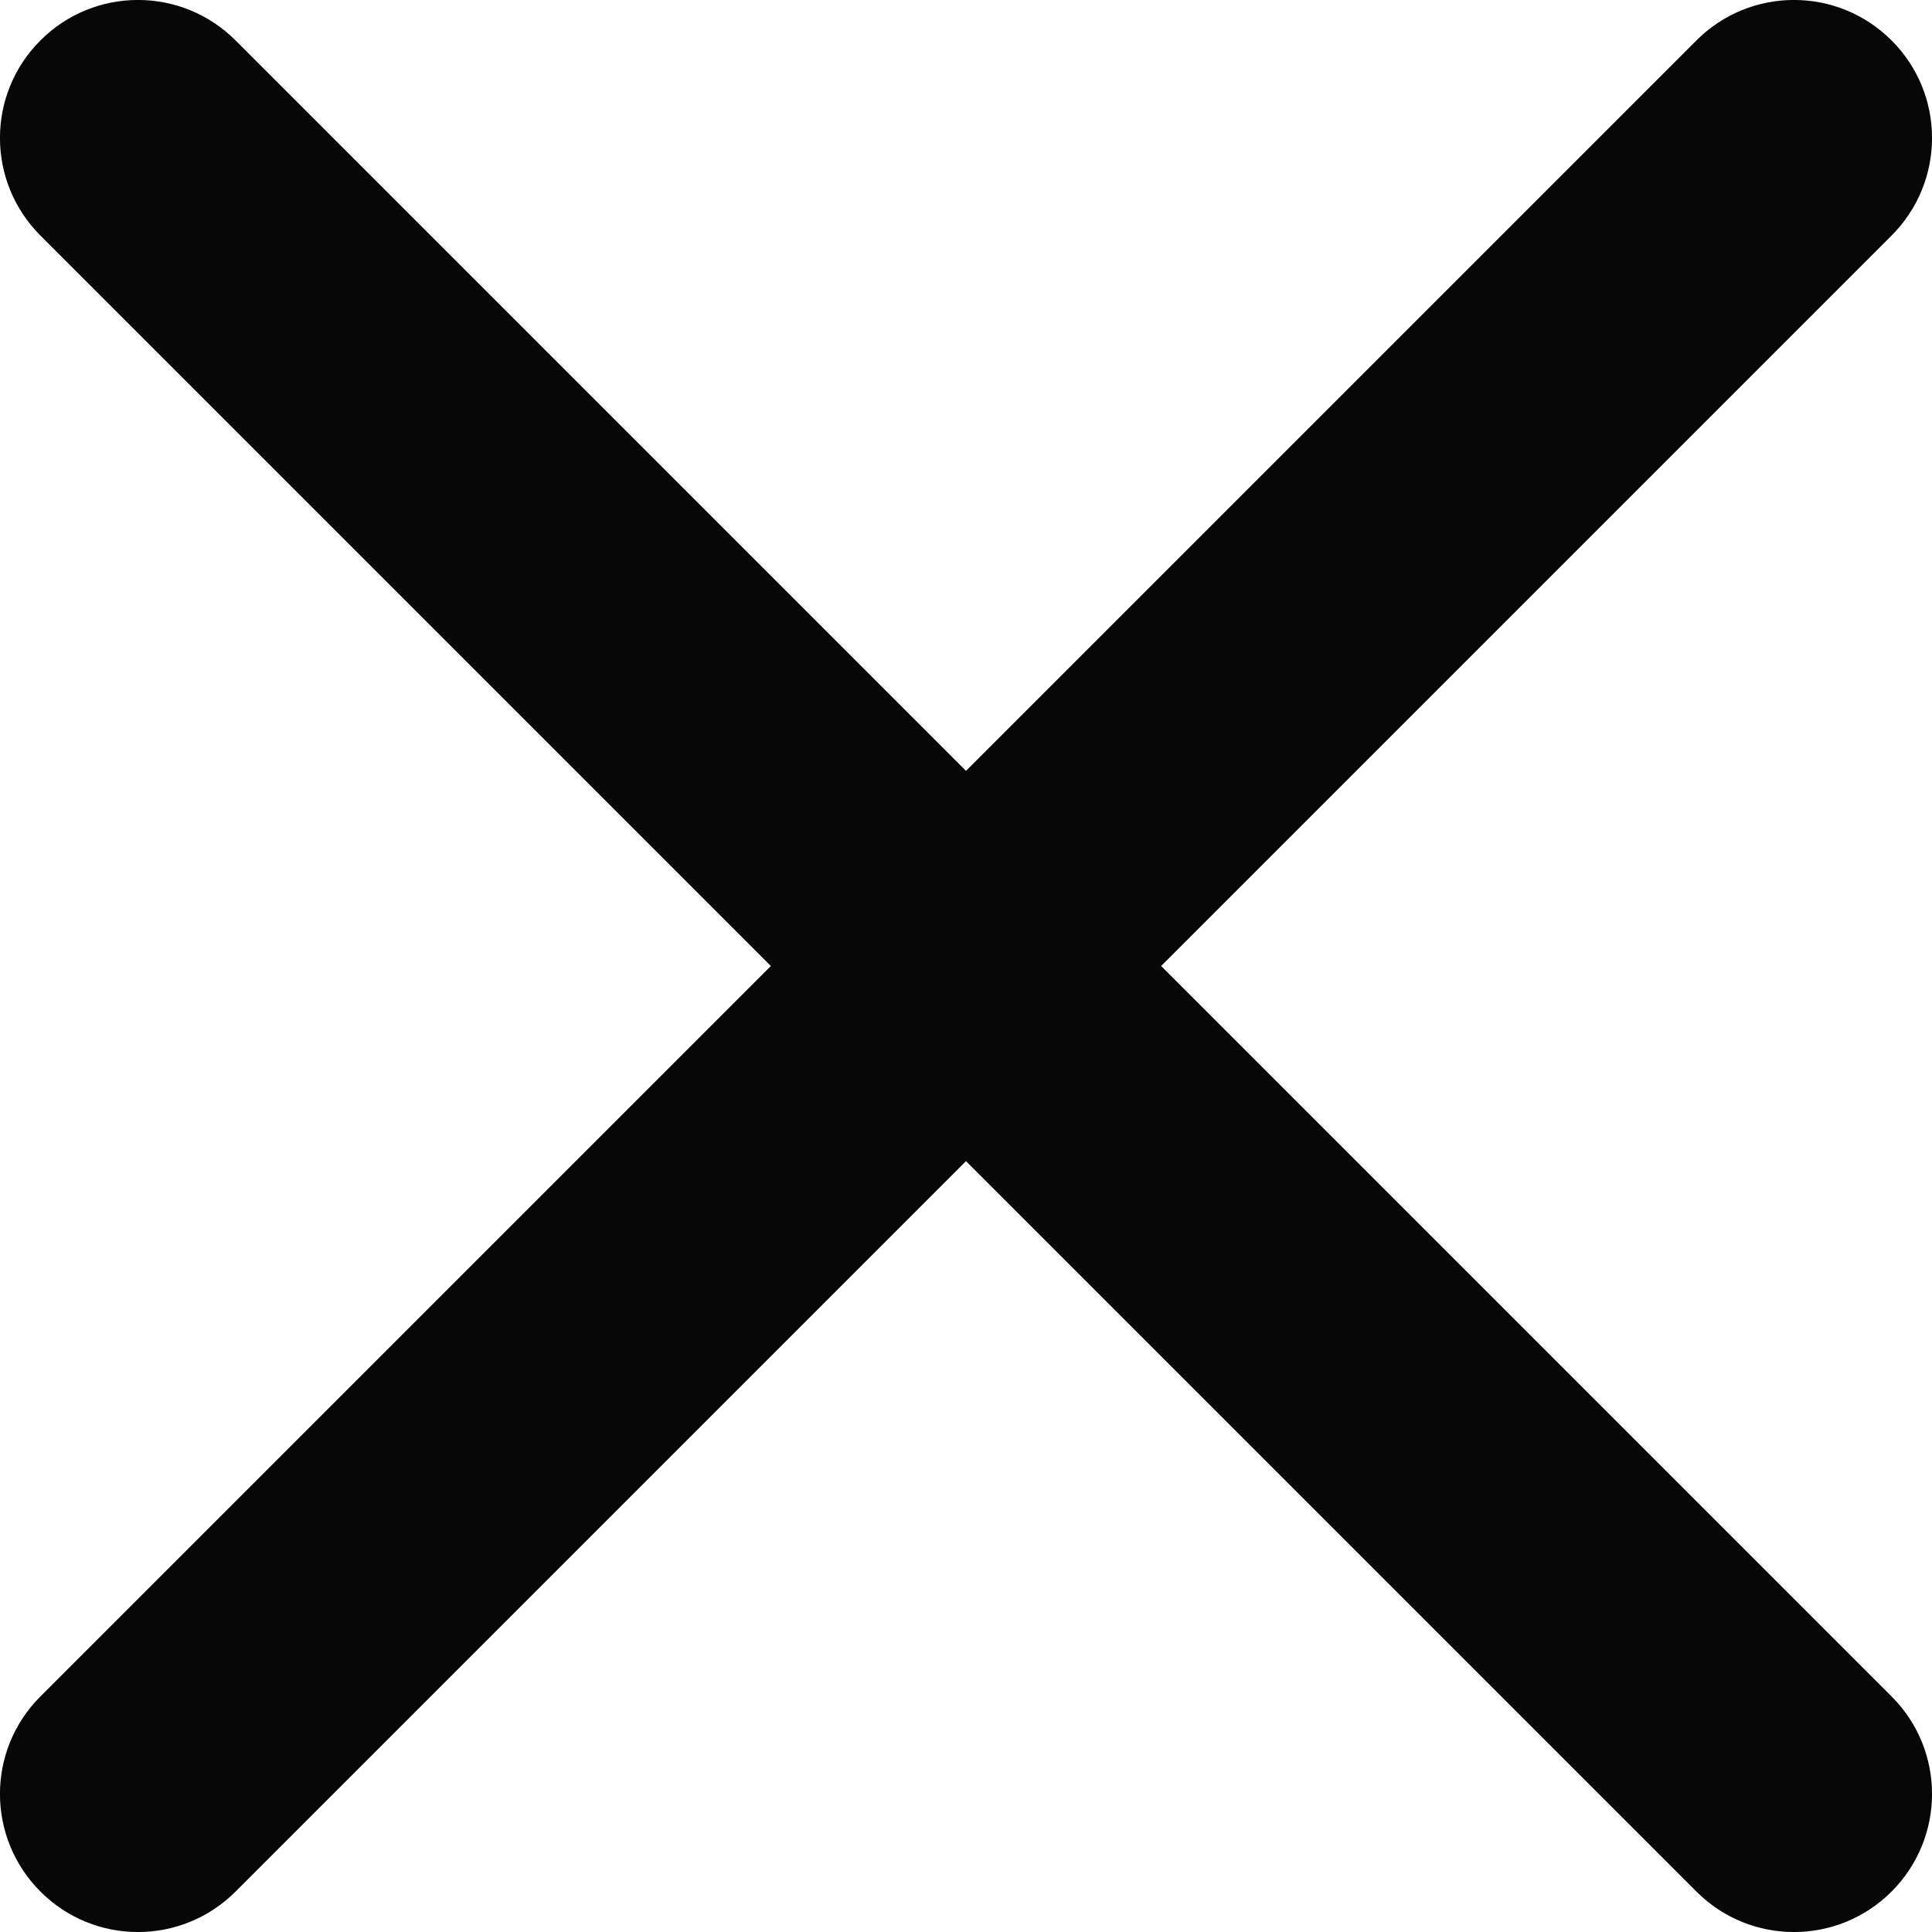
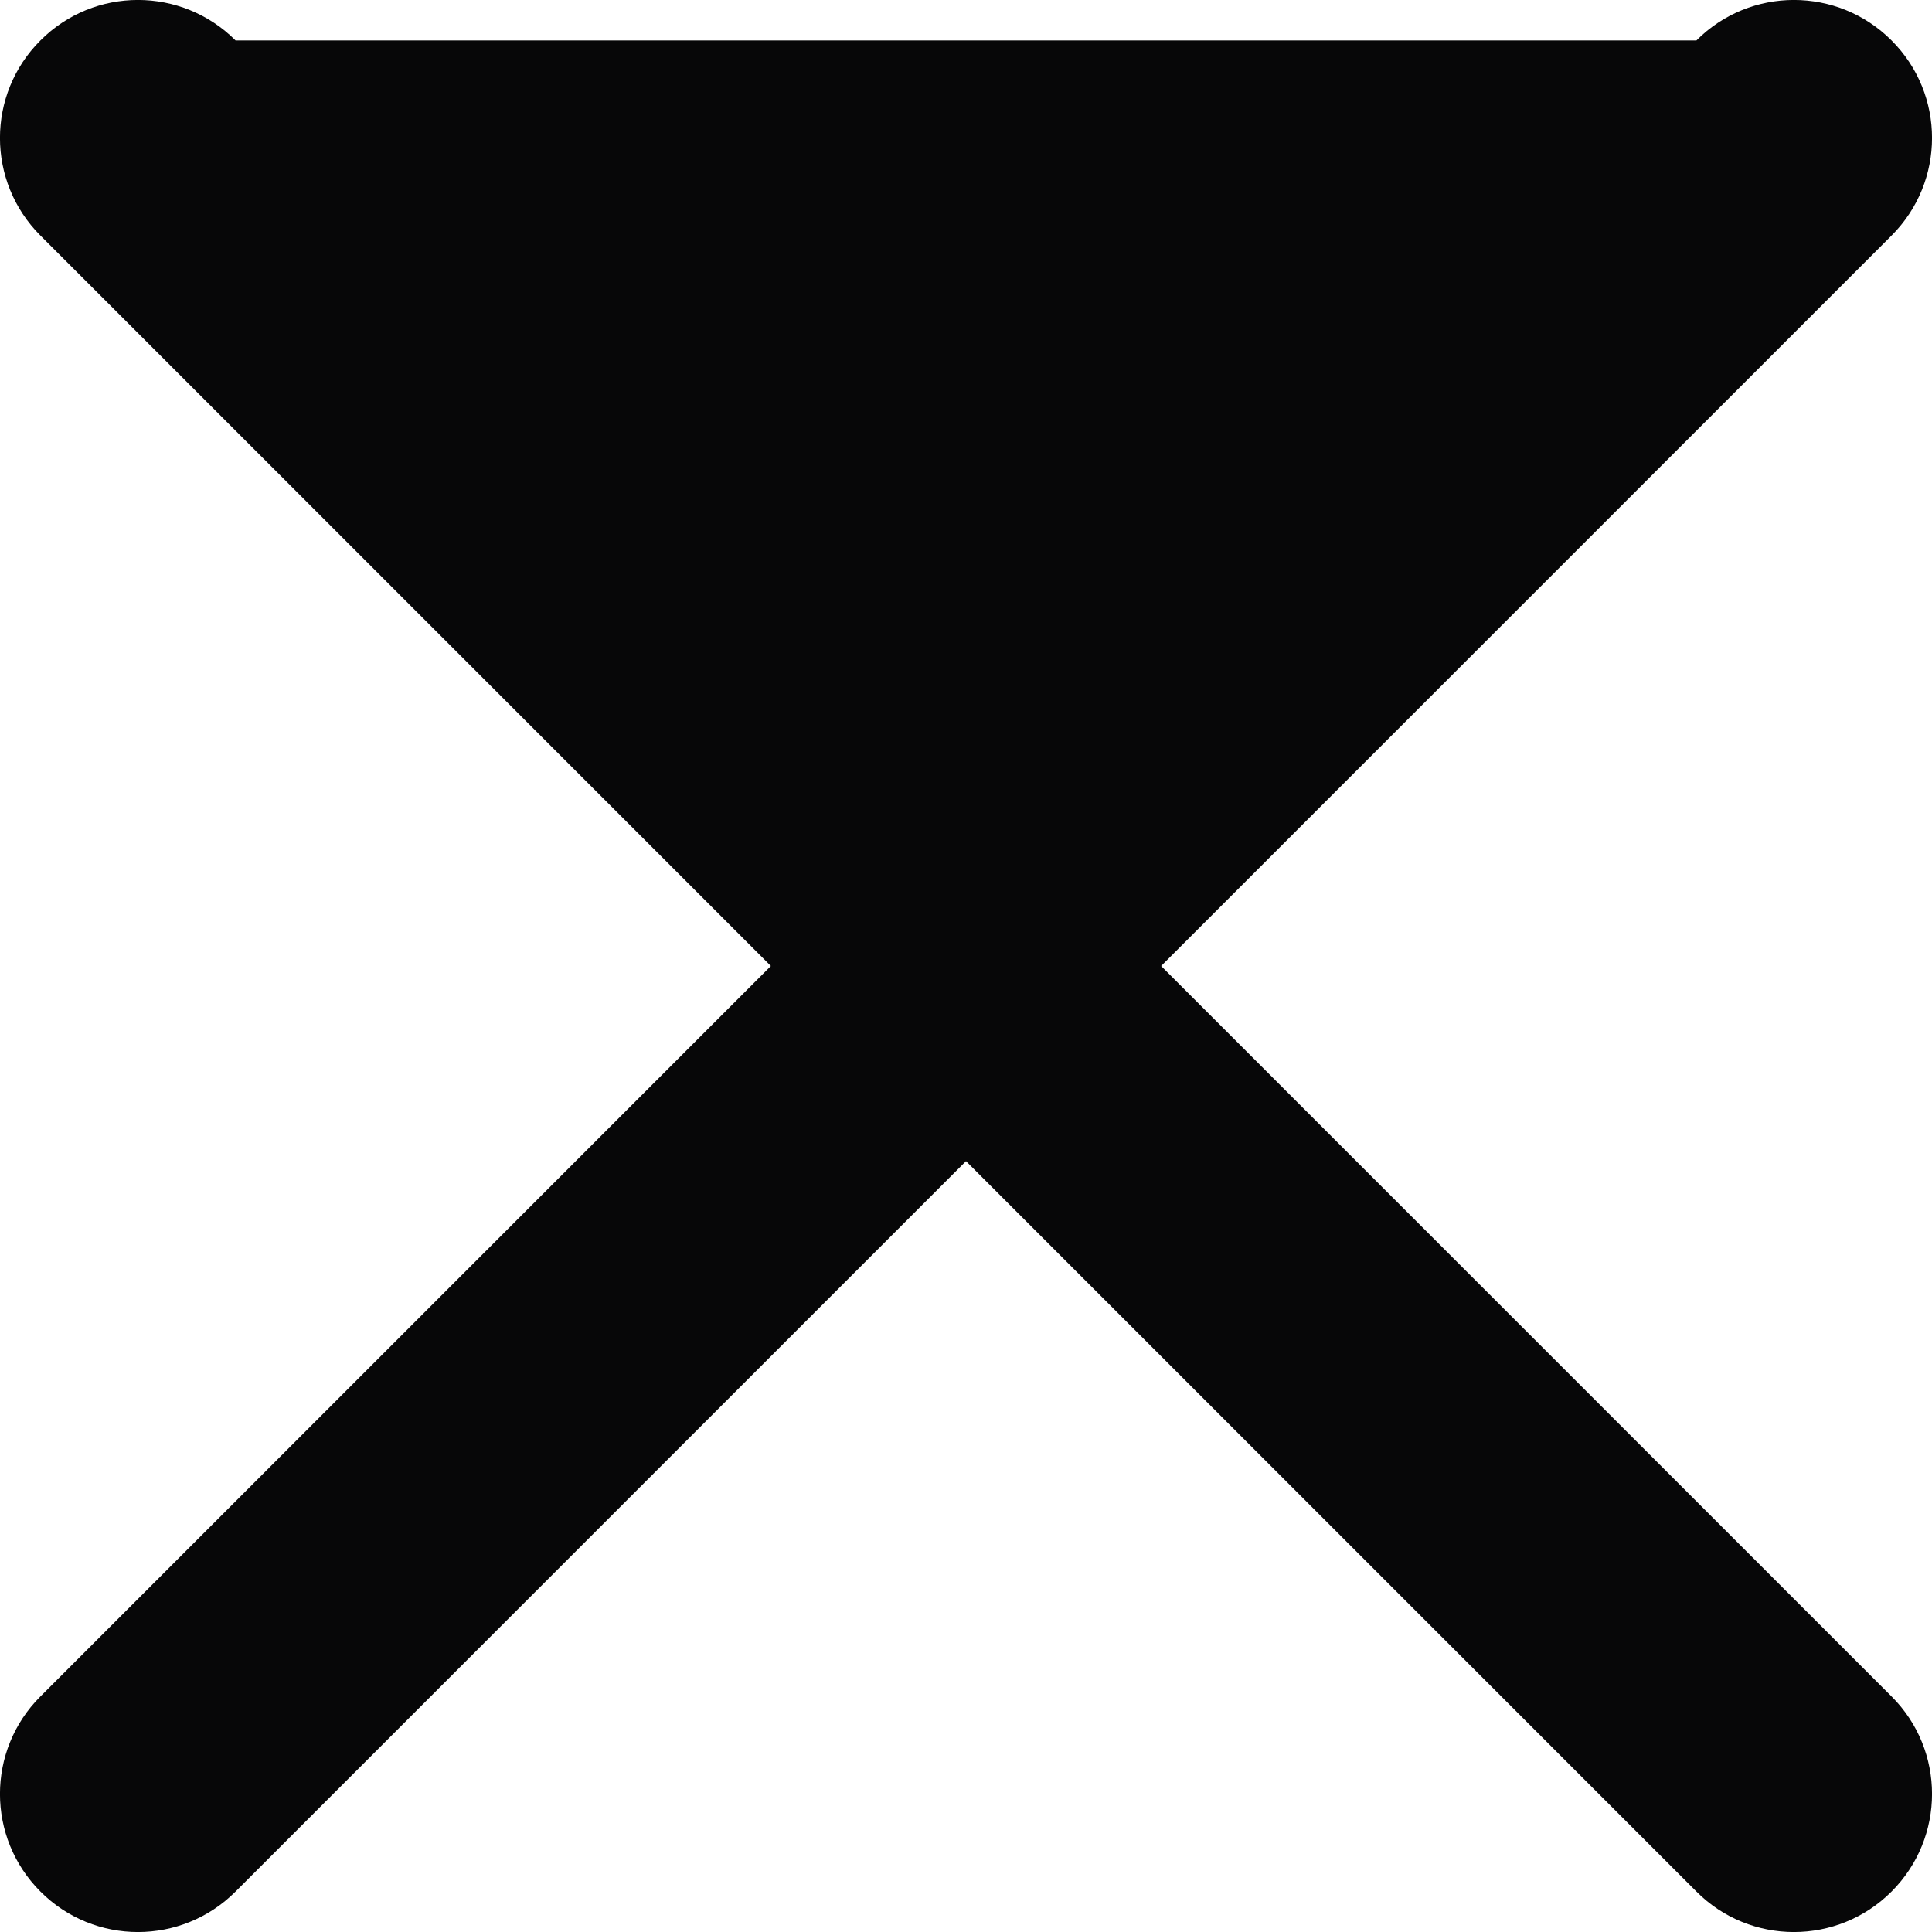
<svg xmlns="http://www.w3.org/2000/svg" fill="none" height="100%" overflow="visible" preserveAspectRatio="none" style="display: block;" viewBox="0 0 14 14" width="100%">
-   <path d="M12.293 0.293C12.683 -0.098 13.316 -0.098 13.707 0.293C14.098 0.683 14.098 1.316 13.707 1.707L8.414 7L13.707 12.293C14.098 12.683 14.098 13.316 13.707 13.707C13.316 14.098 12.683 14.098 12.293 13.707L7 8.414L1.707 13.707C1.316 14.098 0.683 14.098 0.293 13.707C-0.098 13.316 -0.098 12.683 0.293 12.293L5.586 7L0.293 1.707C-0.098 1.316 -0.098 0.683 0.293 0.293C0.683 -0.098 1.316 -0.098 1.707 0.293L7 5.586L12.293 0.293Z" fill="#070708" id="Vector" />
+   <path d="M12.293 0.293C12.683 -0.098 13.316 -0.098 13.707 0.293C14.098 0.683 14.098 1.316 13.707 1.707L8.414 7L13.707 12.293C14.098 12.683 14.098 13.316 13.707 13.707C13.316 14.098 12.683 14.098 12.293 13.707L7 8.414L1.707 13.707C1.316 14.098 0.683 14.098 0.293 13.707C-0.098 13.316 -0.098 12.683 0.293 12.293L5.586 7L0.293 1.707C-0.098 1.316 -0.098 0.683 0.293 0.293C0.683 -0.098 1.316 -0.098 1.707 0.293L12.293 0.293Z" fill="#070708" id="Vector" />
</svg>